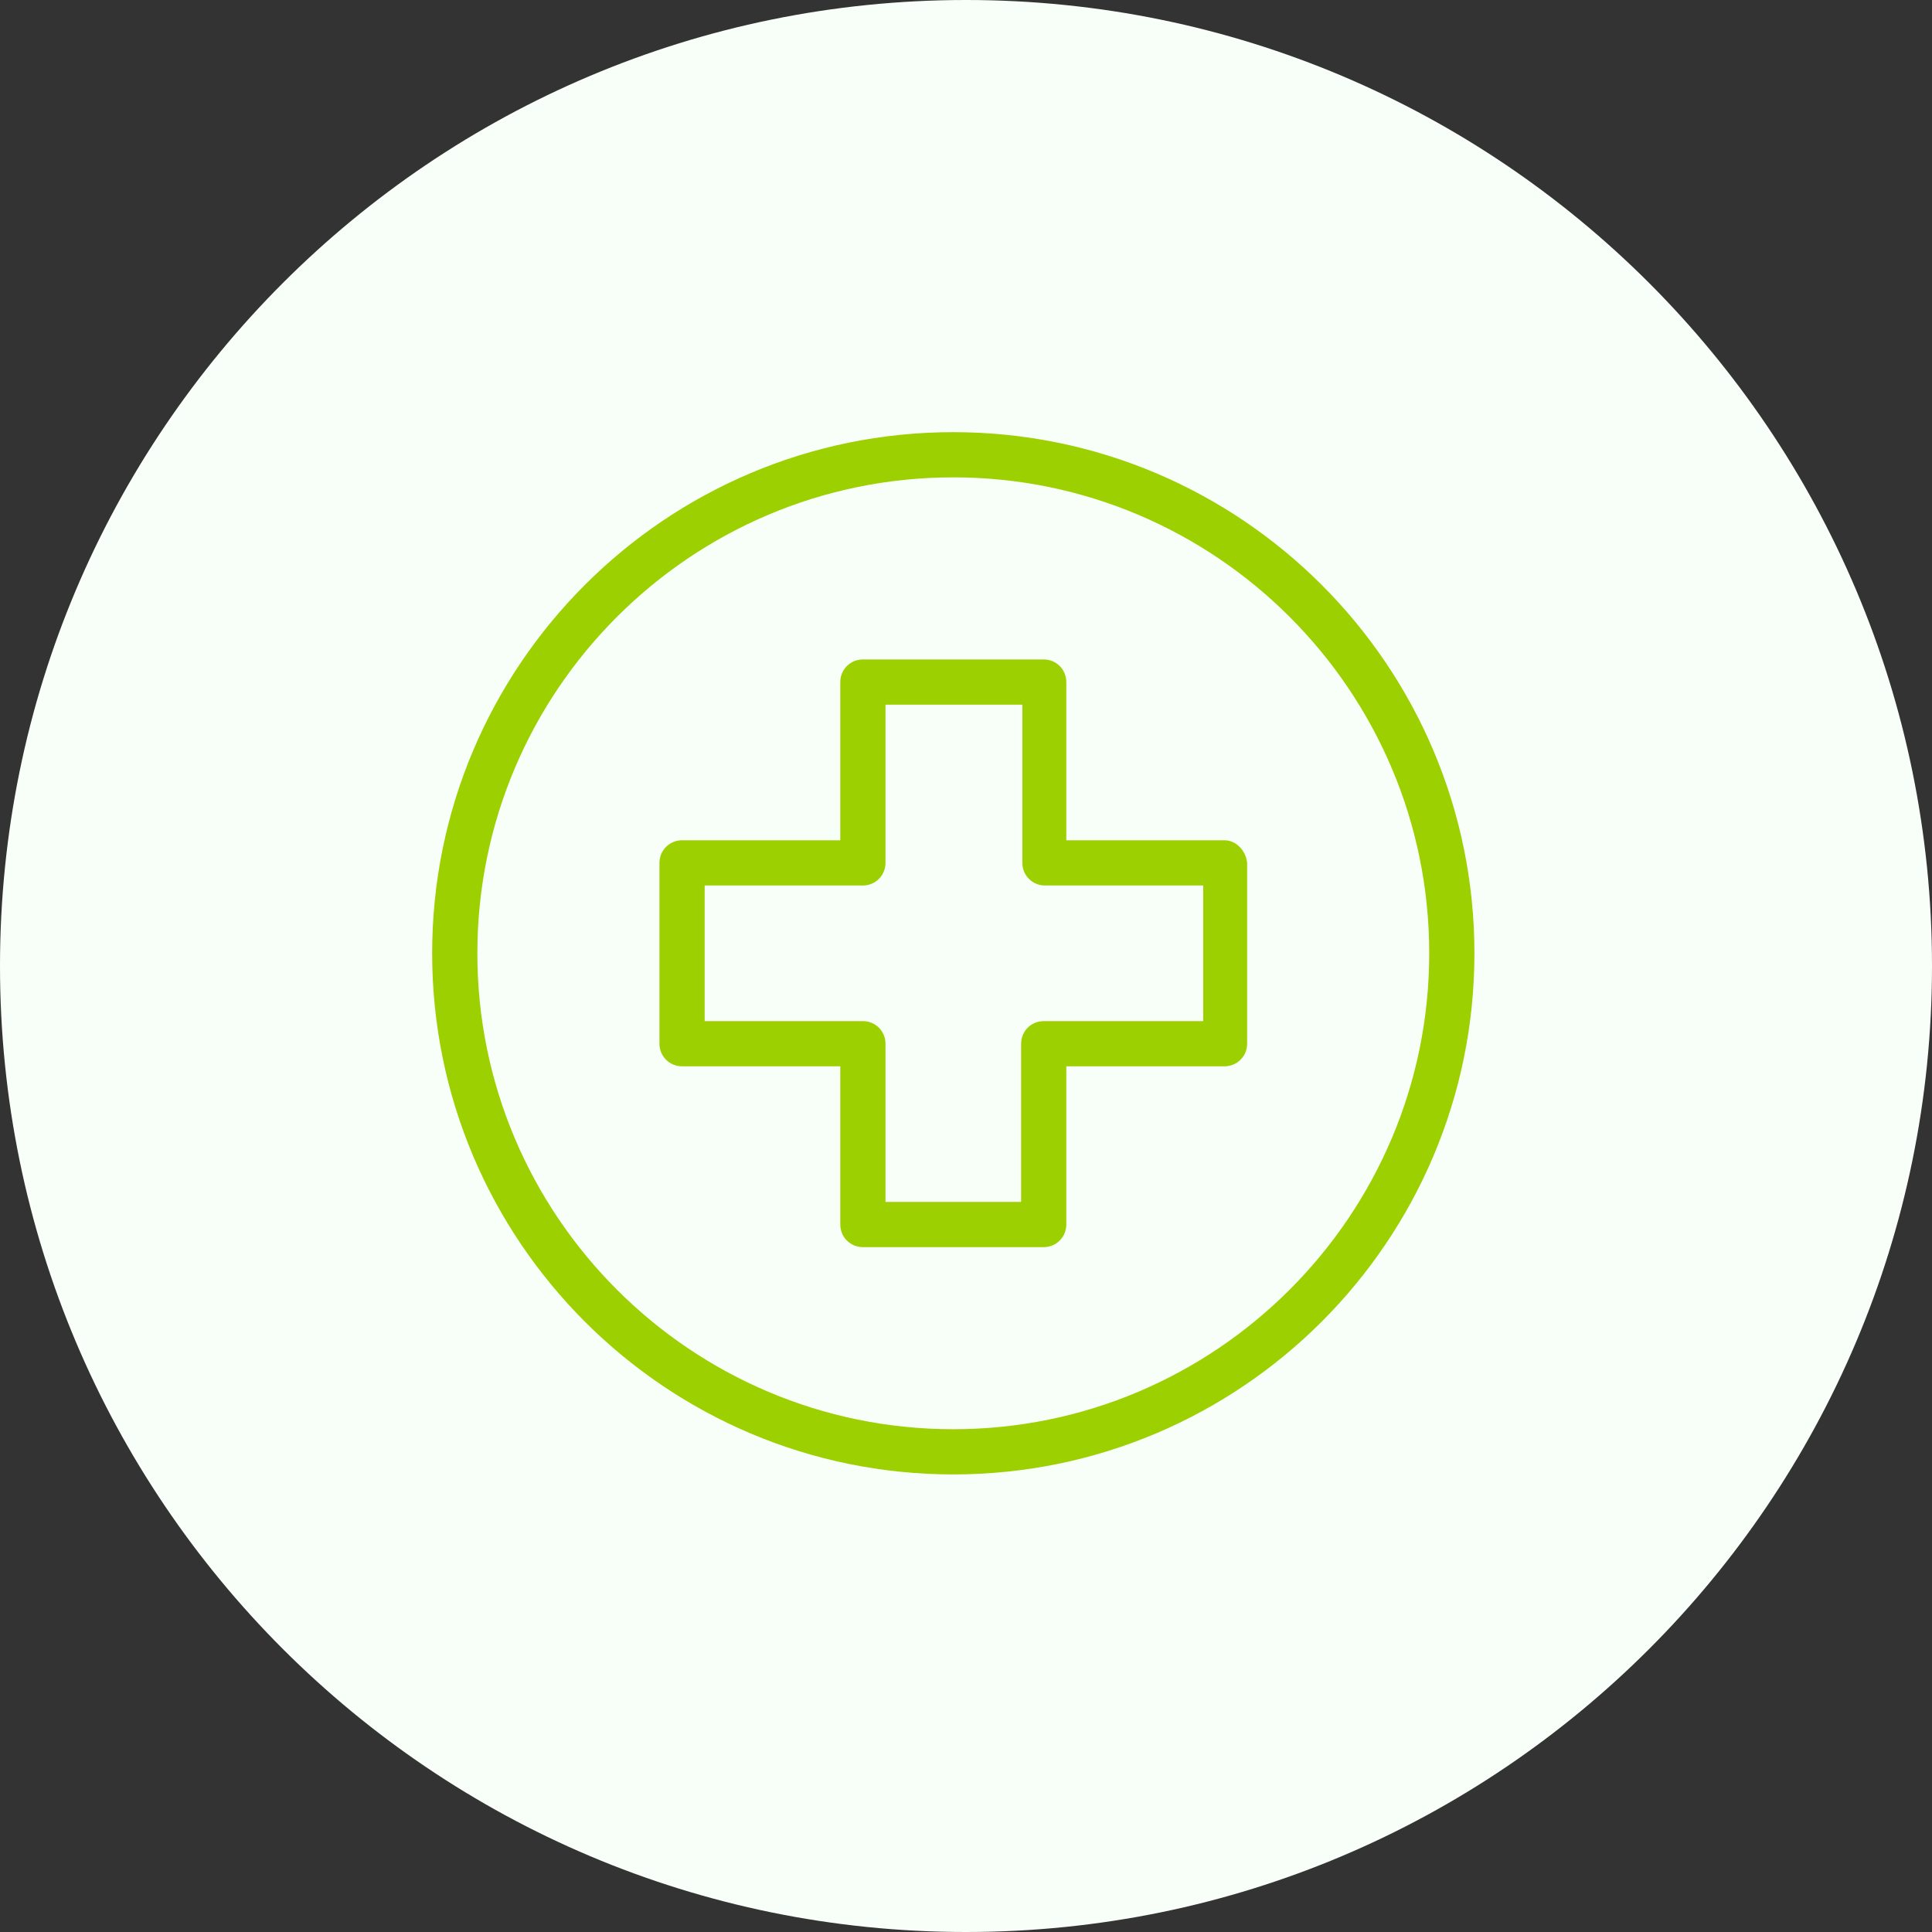
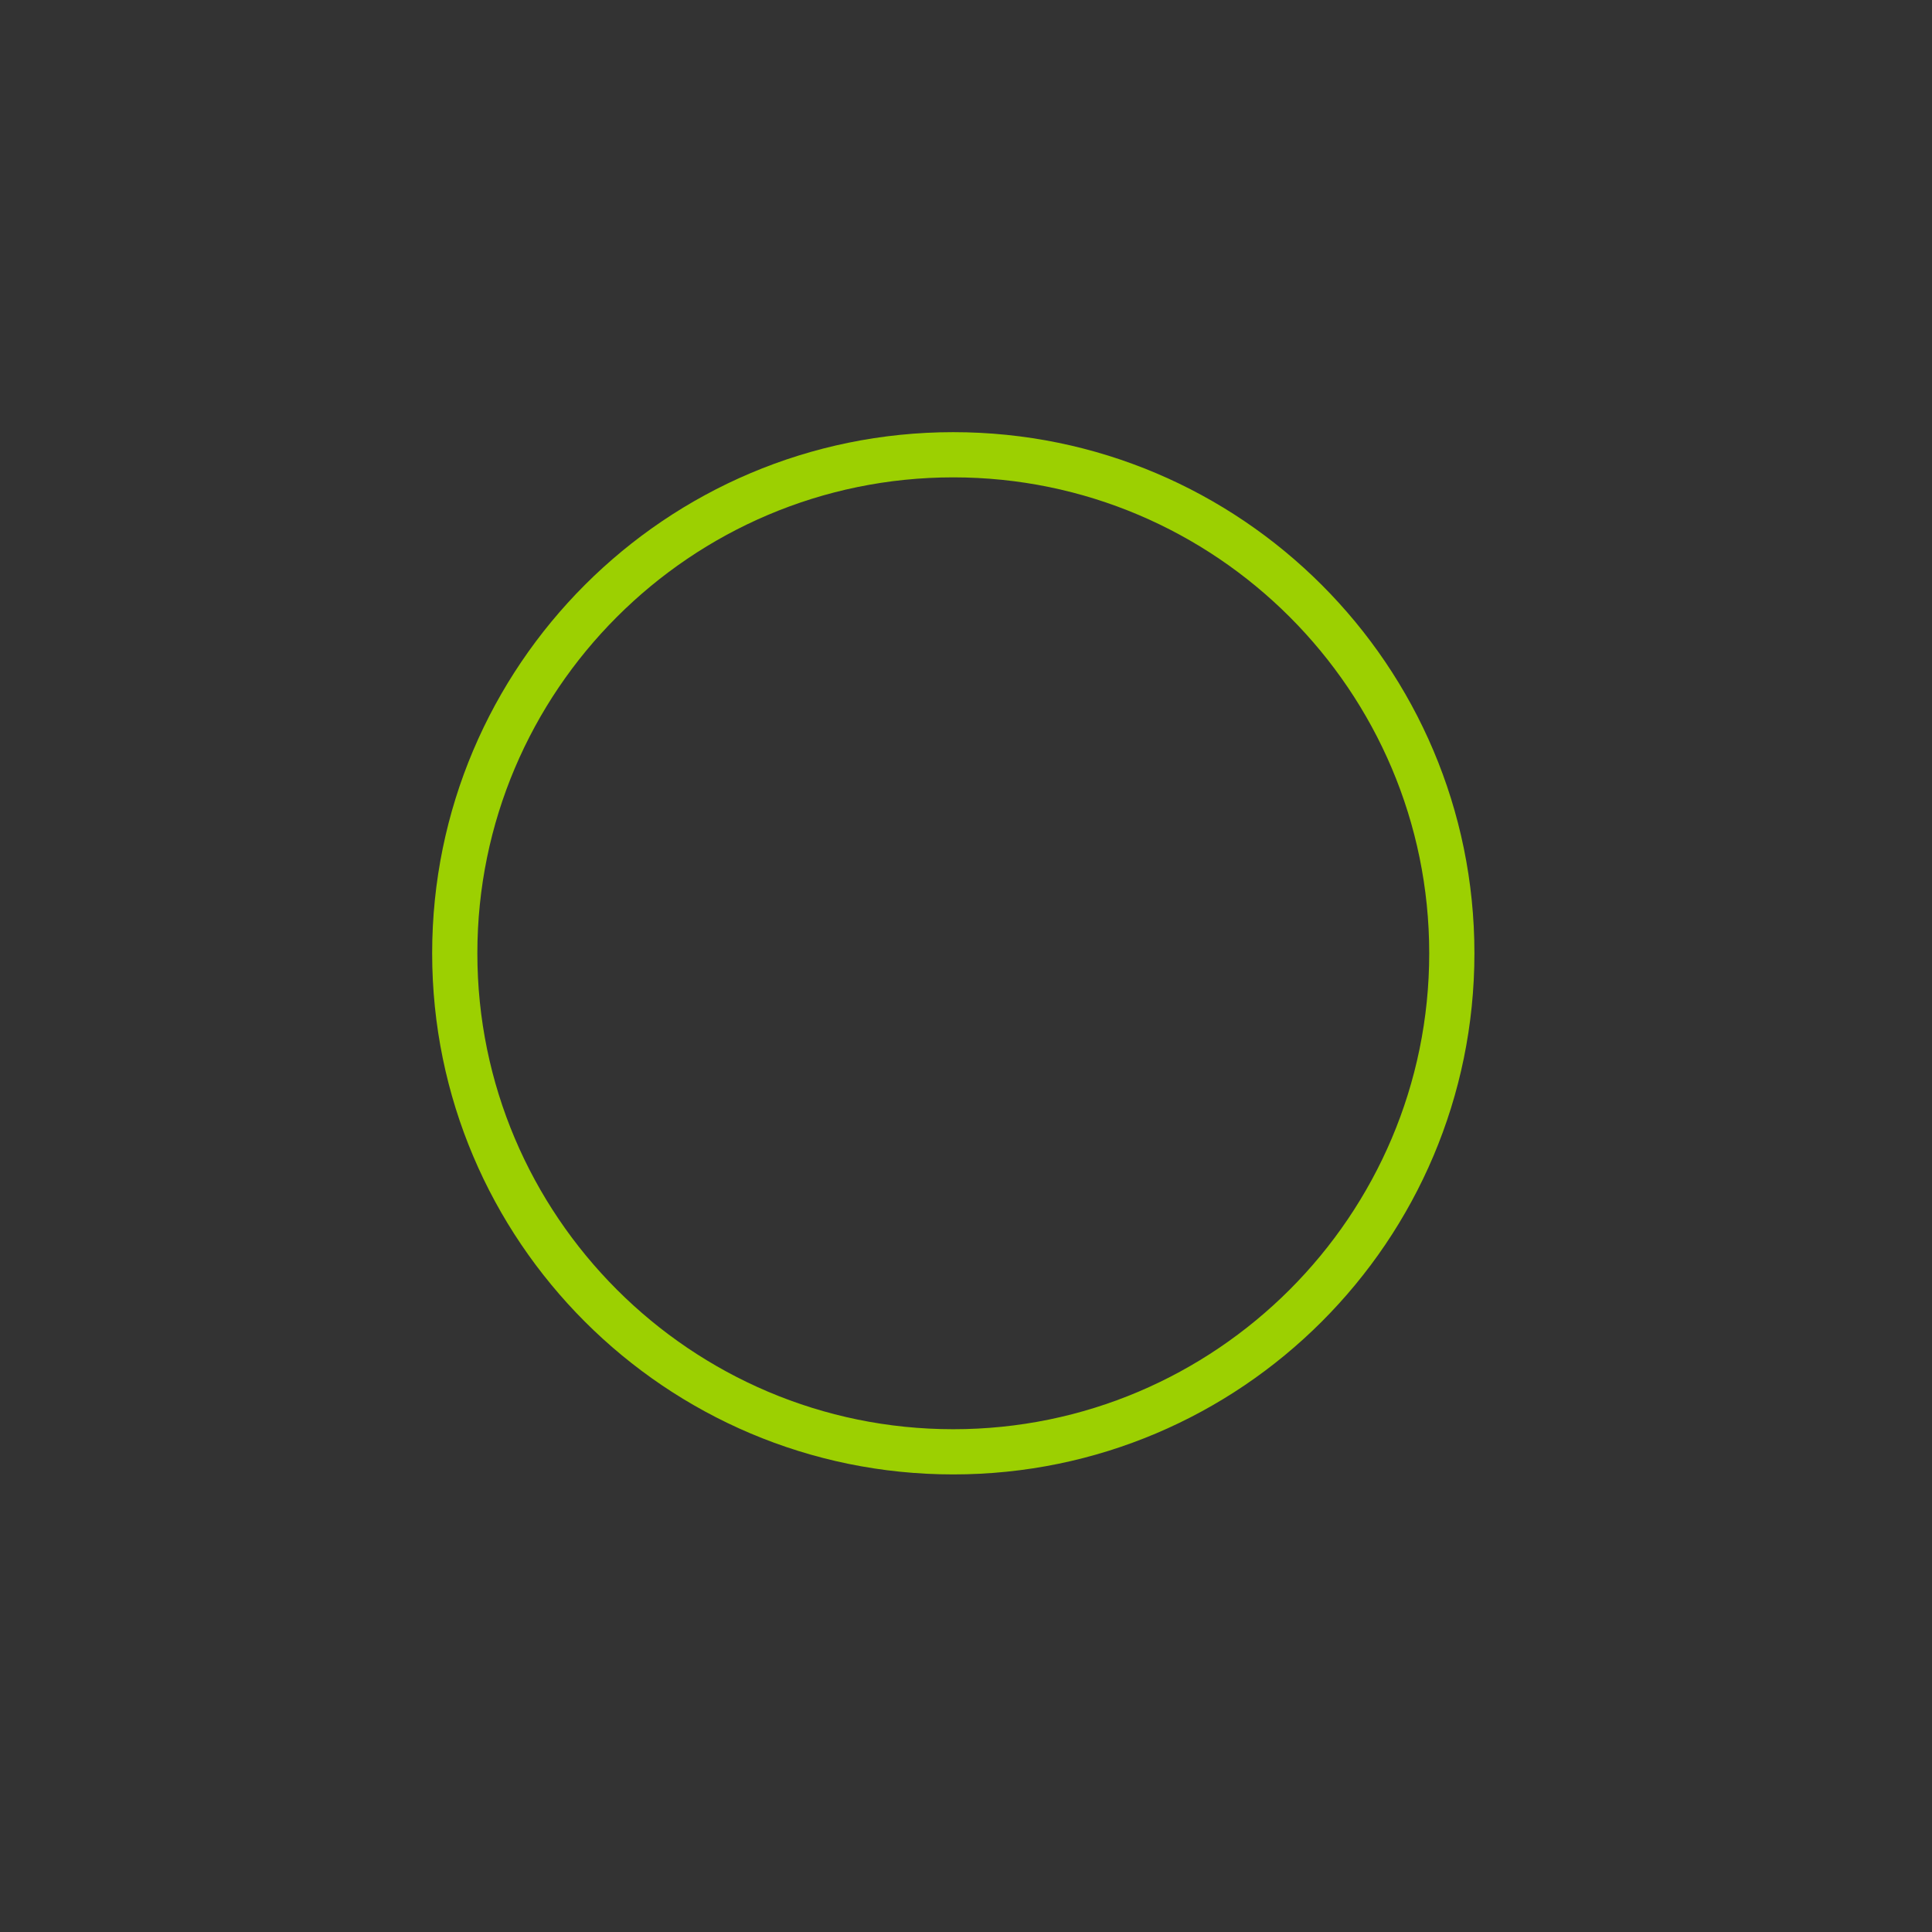
<svg xmlns="http://www.w3.org/2000/svg" width="76" height="76" viewBox="0 0 76 76" fill="none">
  <rect x="0" y="0" width="76" height="76" fill="#333333" stroke="none" />
-   <path d="M38 76C58.987 76 76 58.987 76 38C76 17.013 58.987 0 38 0C17.013 0 0 17.013 0 38C0 58.987 17.013 76 38 76Z" fill="#F8FFF8" />
  <path d="M37.5 17C26.188 17 17 26.188 17 37.5C17 48.812 26.188 58 37.5 58C48.812 58 58 48.812 58 37.5C58 26.188 48.812 17 37.5 17ZM37.5 56.222C27.176 56.222 18.778 47.824 18.778 37.5C18.778 27.176 27.176 18.778 37.5 18.778C47.824 18.778 56.222 27.176 56.222 37.5C56.222 47.824 47.824 56.222 37.5 56.222Z" fill="#9CD001" />
-   <path d="M48.17 33.054H41.946V26.83C41.946 26.336 41.551 25.941 41.057 25.941H33.944C33.45 25.941 33.055 26.336 33.055 26.83V33.054H26.831C26.337 33.054 25.941 33.45 25.941 33.944V41.057C25.941 41.551 26.337 41.946 26.831 41.946H33.055V48.17C33.055 48.664 33.45 49.059 33.944 49.059H41.057C41.551 49.059 41.946 48.664 41.946 48.17V41.946H48.17C48.664 41.946 49.059 41.551 49.059 41.057V33.944C49.01 33.45 48.615 33.054 48.17 33.054ZM47.331 40.168H47.281H41.057C40.563 40.168 40.168 40.563 40.168 41.057V47.281H34.833V41.057C34.833 40.563 34.438 40.168 33.944 40.168H27.72V34.833H33.944C34.438 34.833 34.833 34.438 34.833 33.944V27.72H40.217V33.944C40.217 34.438 40.612 34.833 41.106 34.833H47.331V40.168Z" fill="#9CD001" />
</svg>